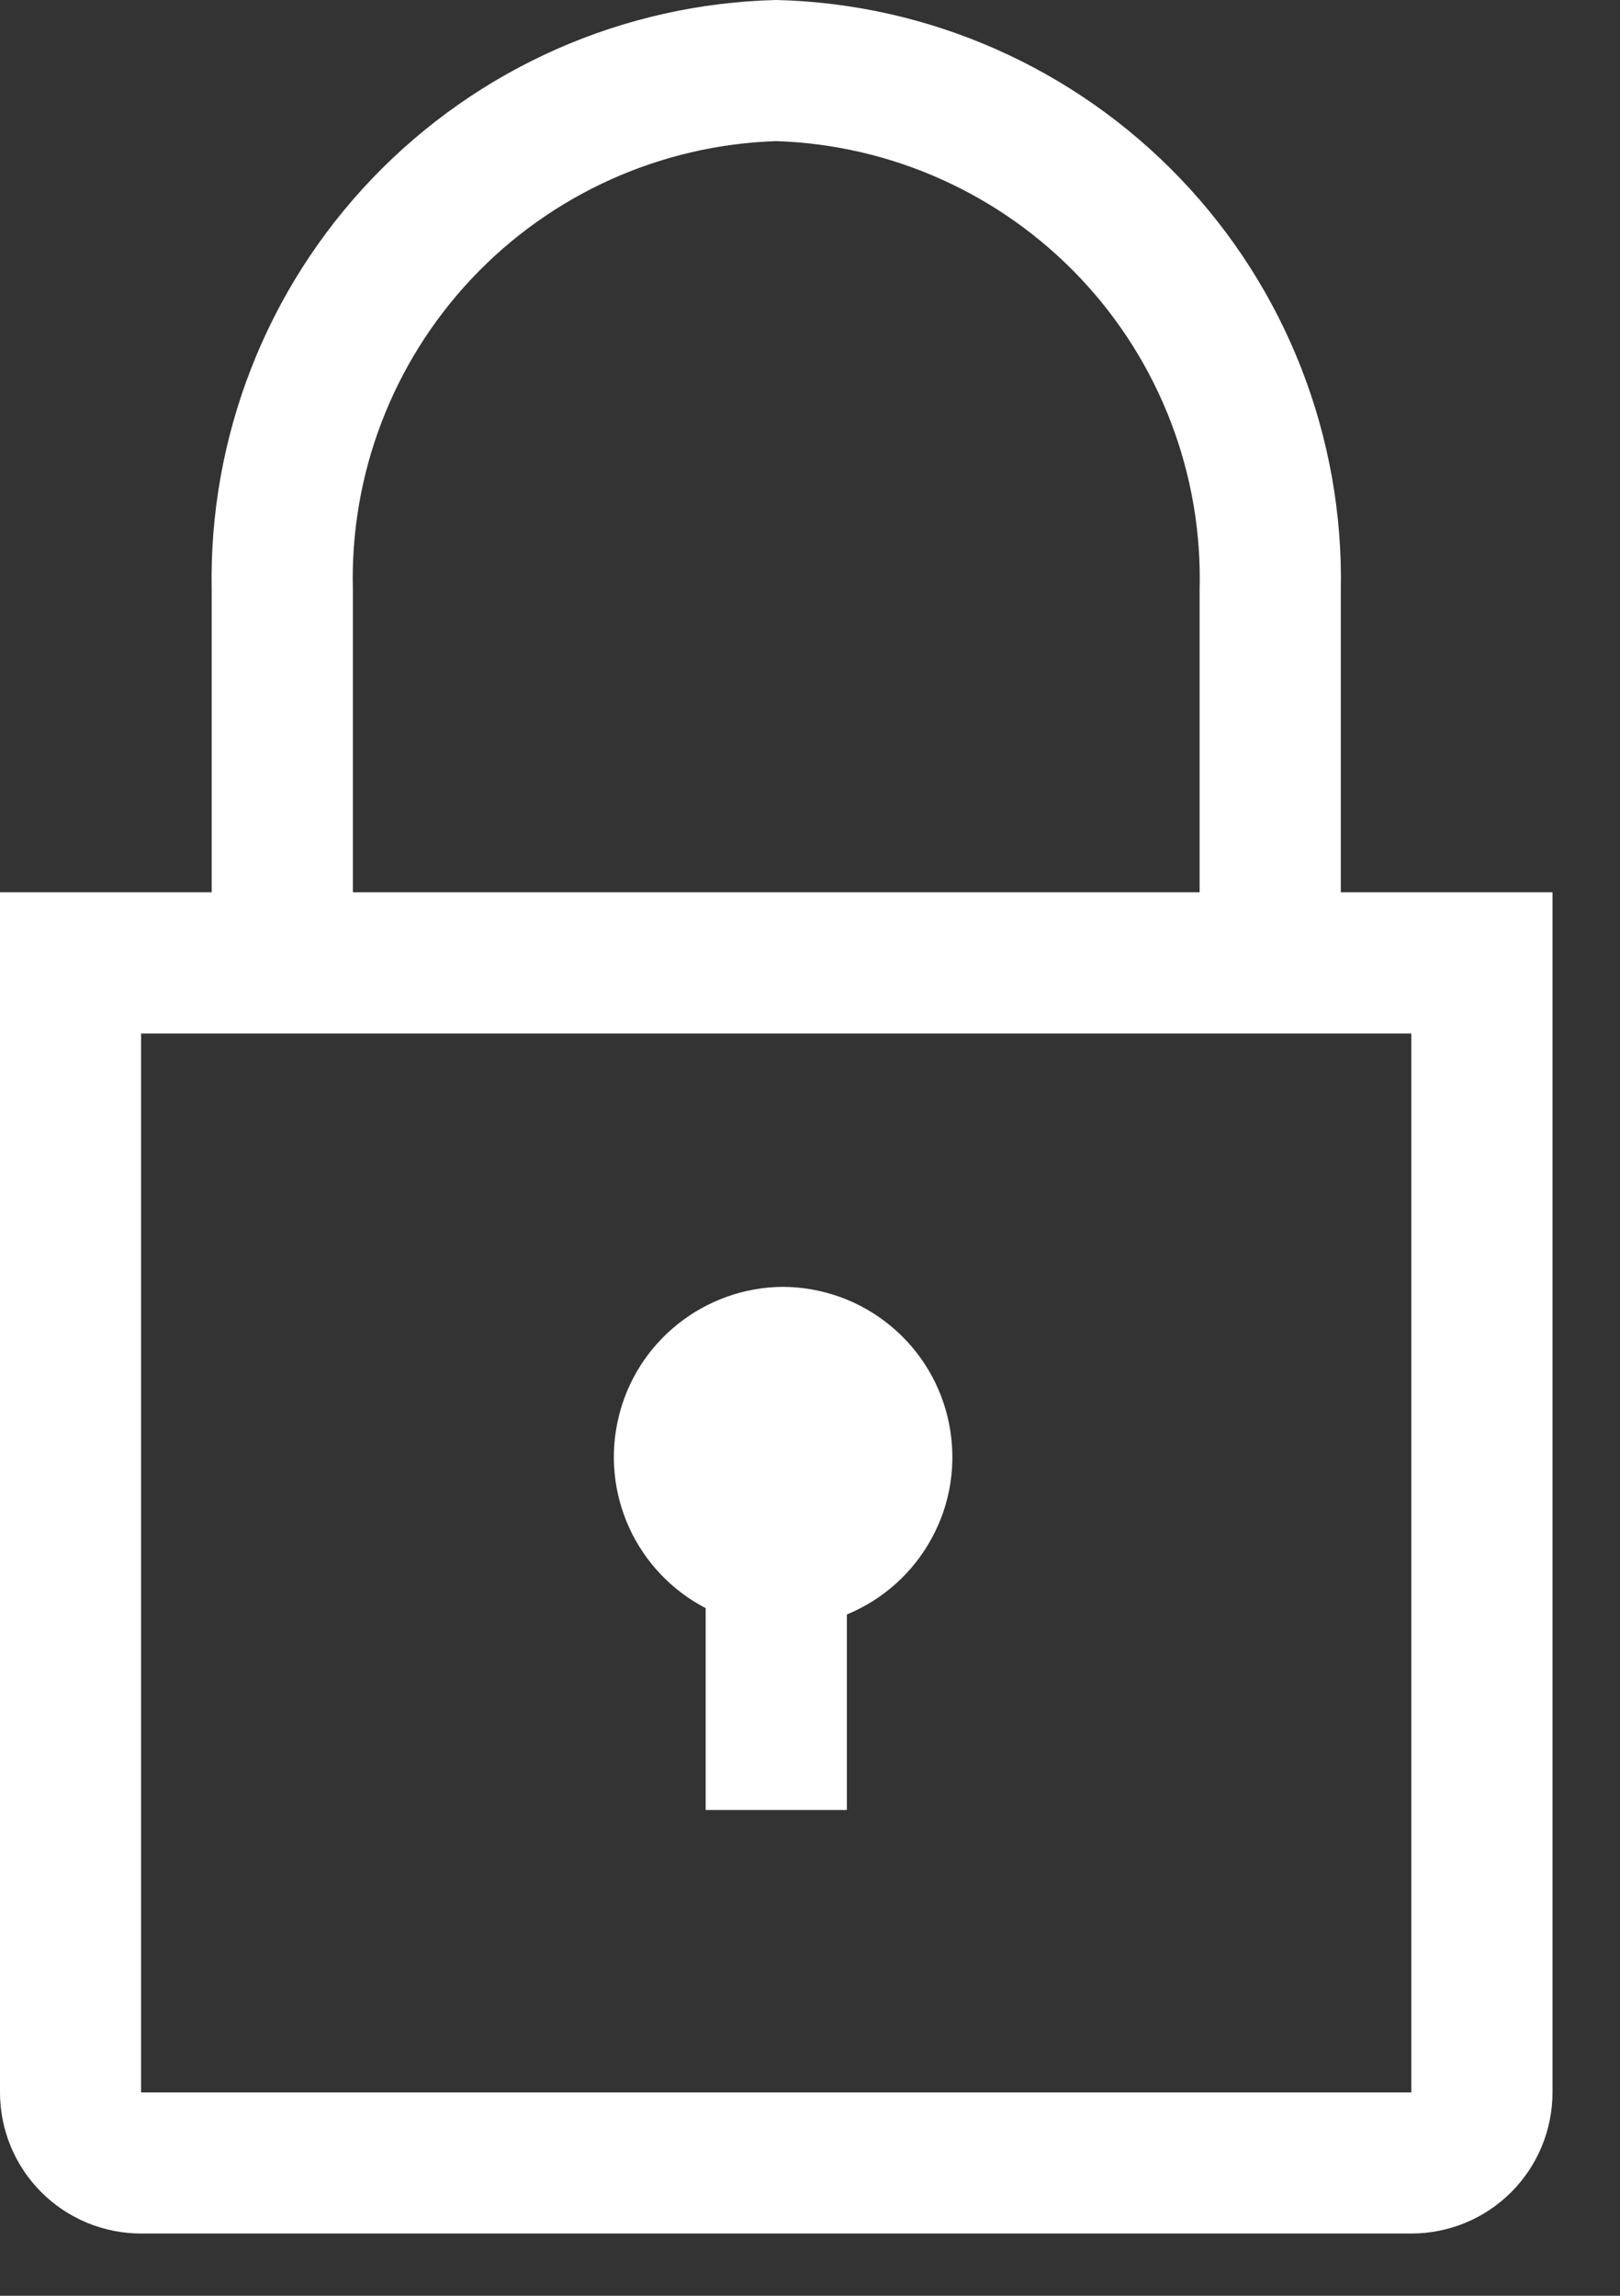
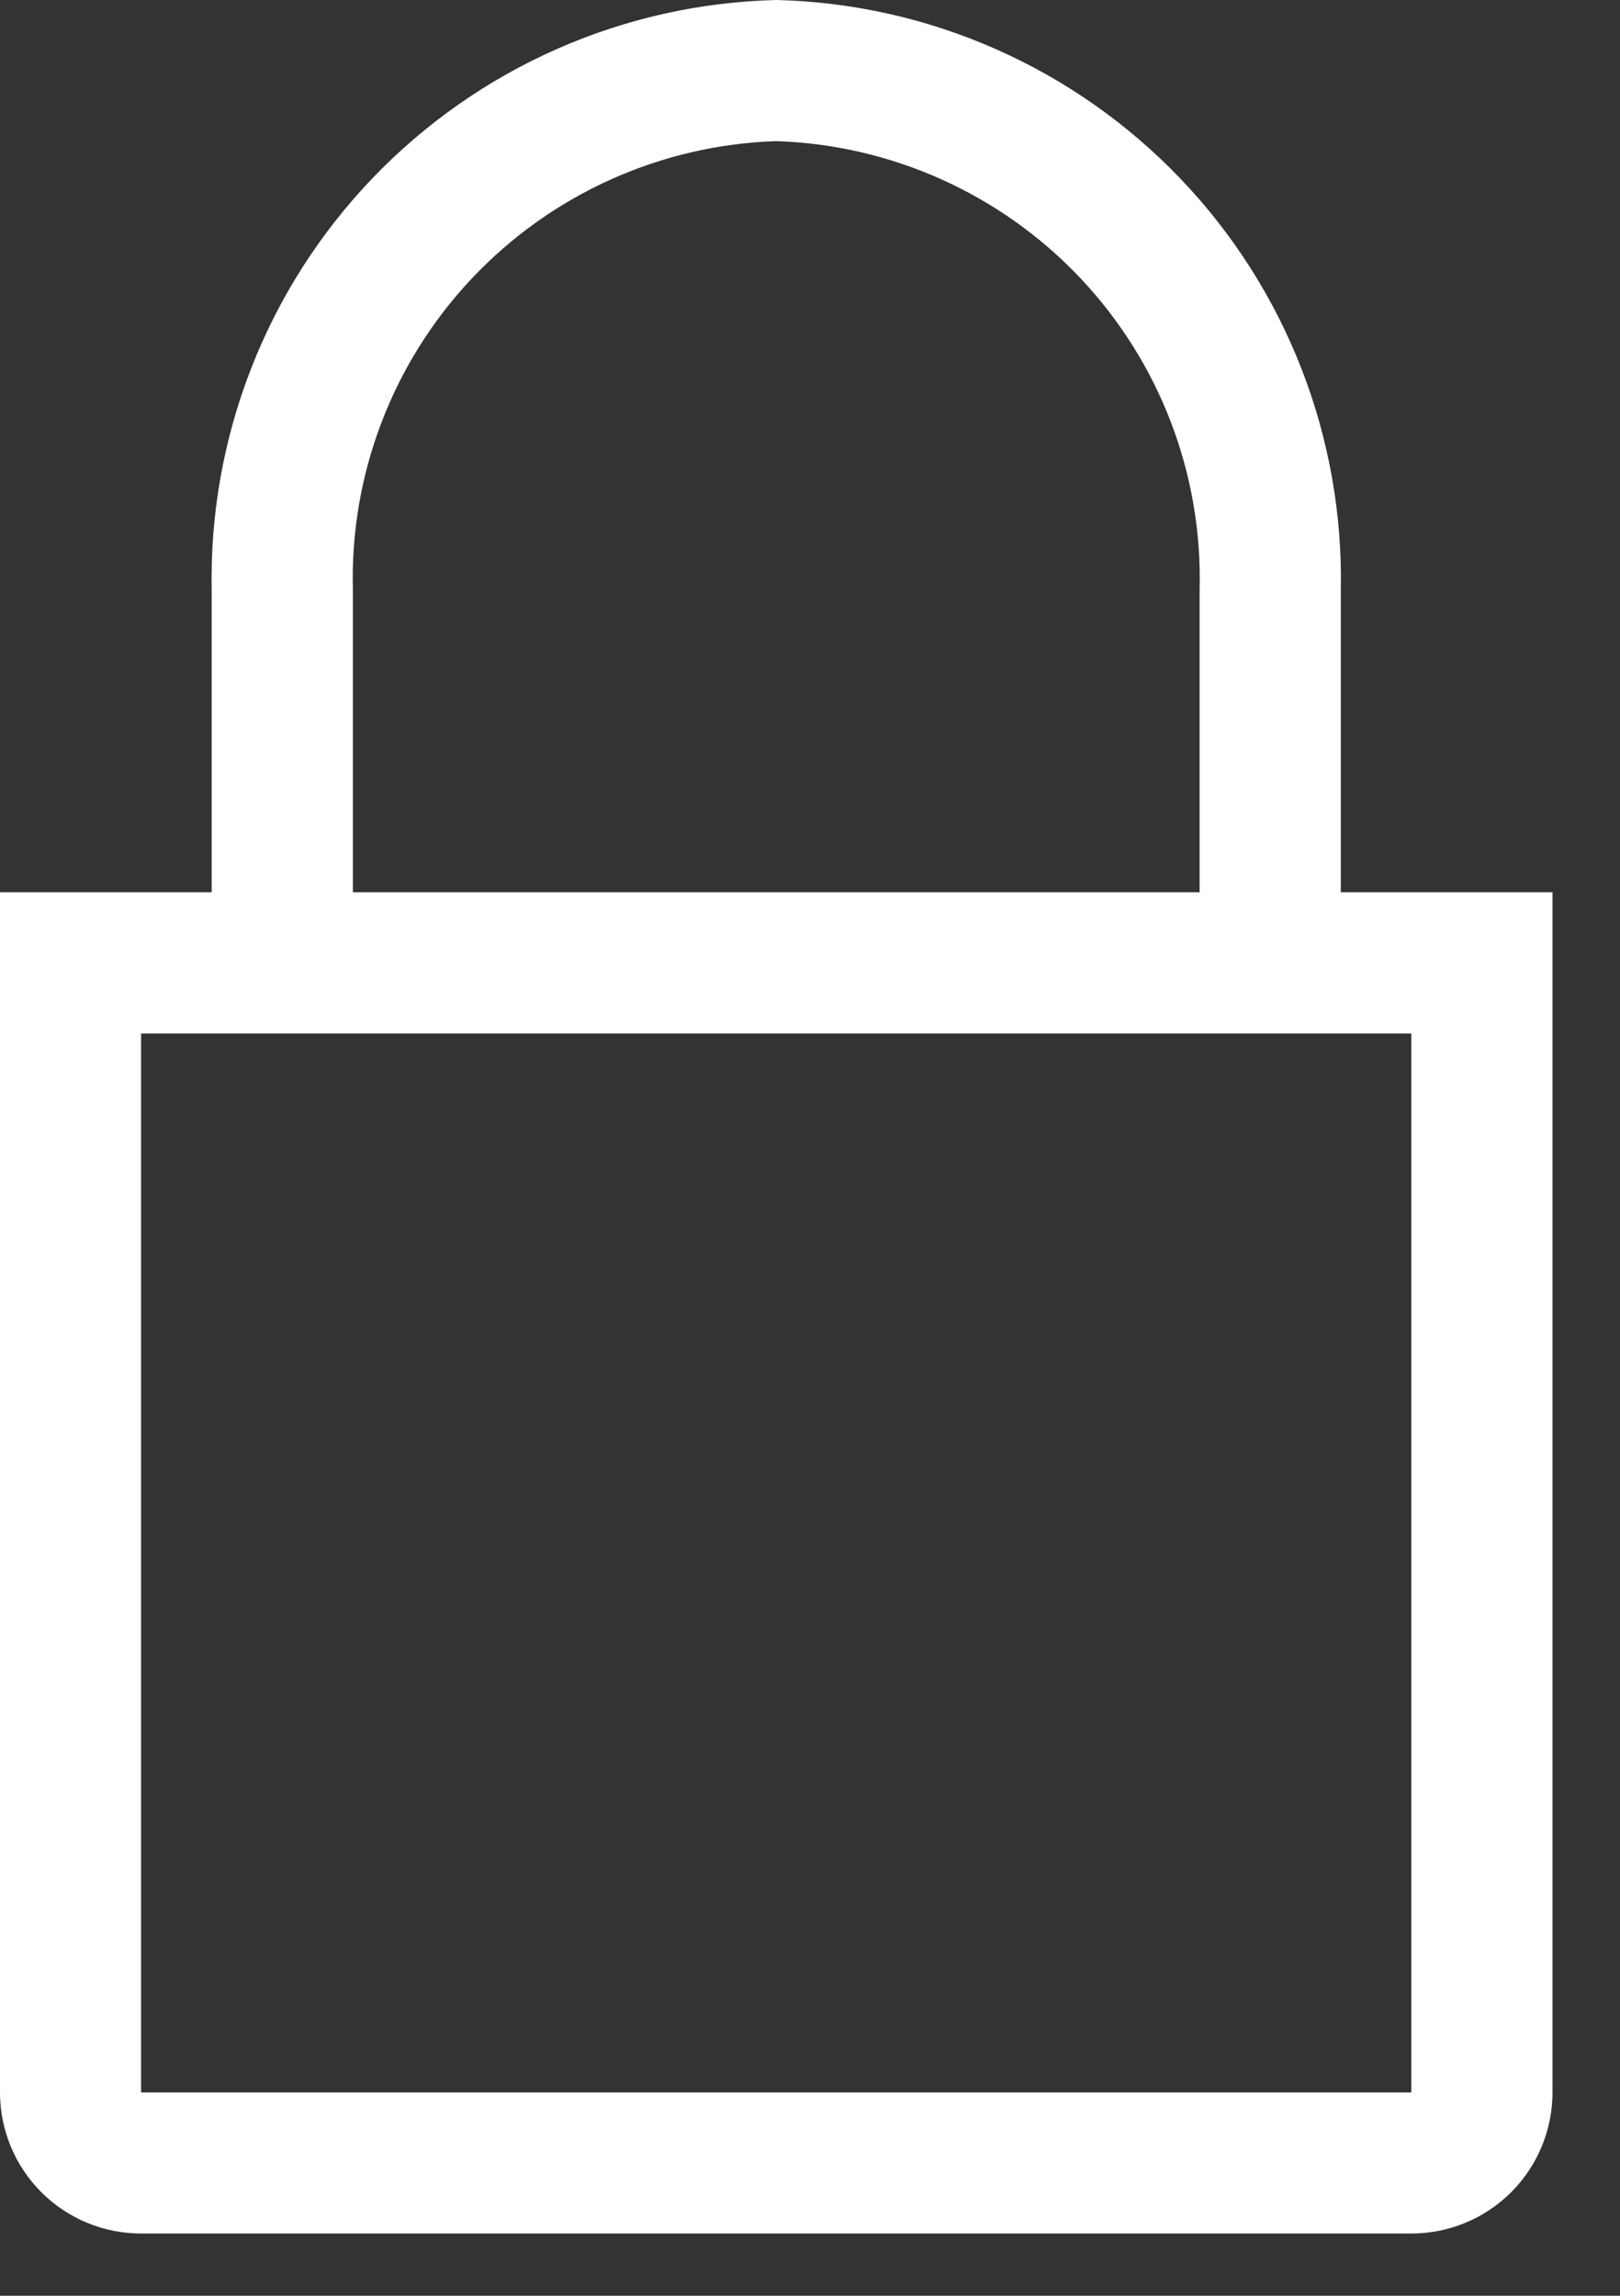
<svg xmlns="http://www.w3.org/2000/svg" width="12" height="17" viewBox="0 0 12 17" fill="none">
  <rect x="0" y="0" width="12" height="17" fill="#333333" stroke="none" />
-   <path d="M5.797 9.529C5.516 9.531 5.243 9.628 5.023 9.803C4.802 9.978 4.647 10.222 4.582 10.495C4.516 10.769 4.544 11.057 4.661 11.313C4.778 11.569 4.977 11.778 5.227 11.908V13.403H6.273V11.955C6.543 11.844 6.766 11.643 6.904 11.386C7.043 11.13 7.087 10.833 7.031 10.547C6.975 10.26 6.821 10.002 6.596 9.817C6.371 9.631 6.089 9.53 5.797 9.529Z" fill="white" />
  <path d="M9.932 6.607V4.37C9.954 3.237 9.527 2.141 8.743 1.322C7.959 0.503 6.883 0.027 5.75 0C4.617 0.027 3.541 0.503 2.757 1.322C1.973 2.141 1.546 3.237 1.568 4.37V6.607H0V15.494C0 15.771 0.11 16.037 0.306 16.233C0.502 16.429 0.768 16.539 1.045 16.539H10.454C10.732 16.539 10.998 16.429 11.194 16.233C11.39 16.037 11.5 15.771 11.5 15.494V6.607H9.932ZM2.614 4.37C2.591 3.514 2.908 2.684 3.496 2.061C4.084 1.438 4.894 1.073 5.75 1.045C6.606 1.073 7.416 1.438 8.004 2.061C8.592 2.684 8.909 3.514 8.886 4.37V6.607H2.614V4.37ZM1.045 15.494V7.653H10.454V15.494H1.045Z" fill="white" />
</svg>